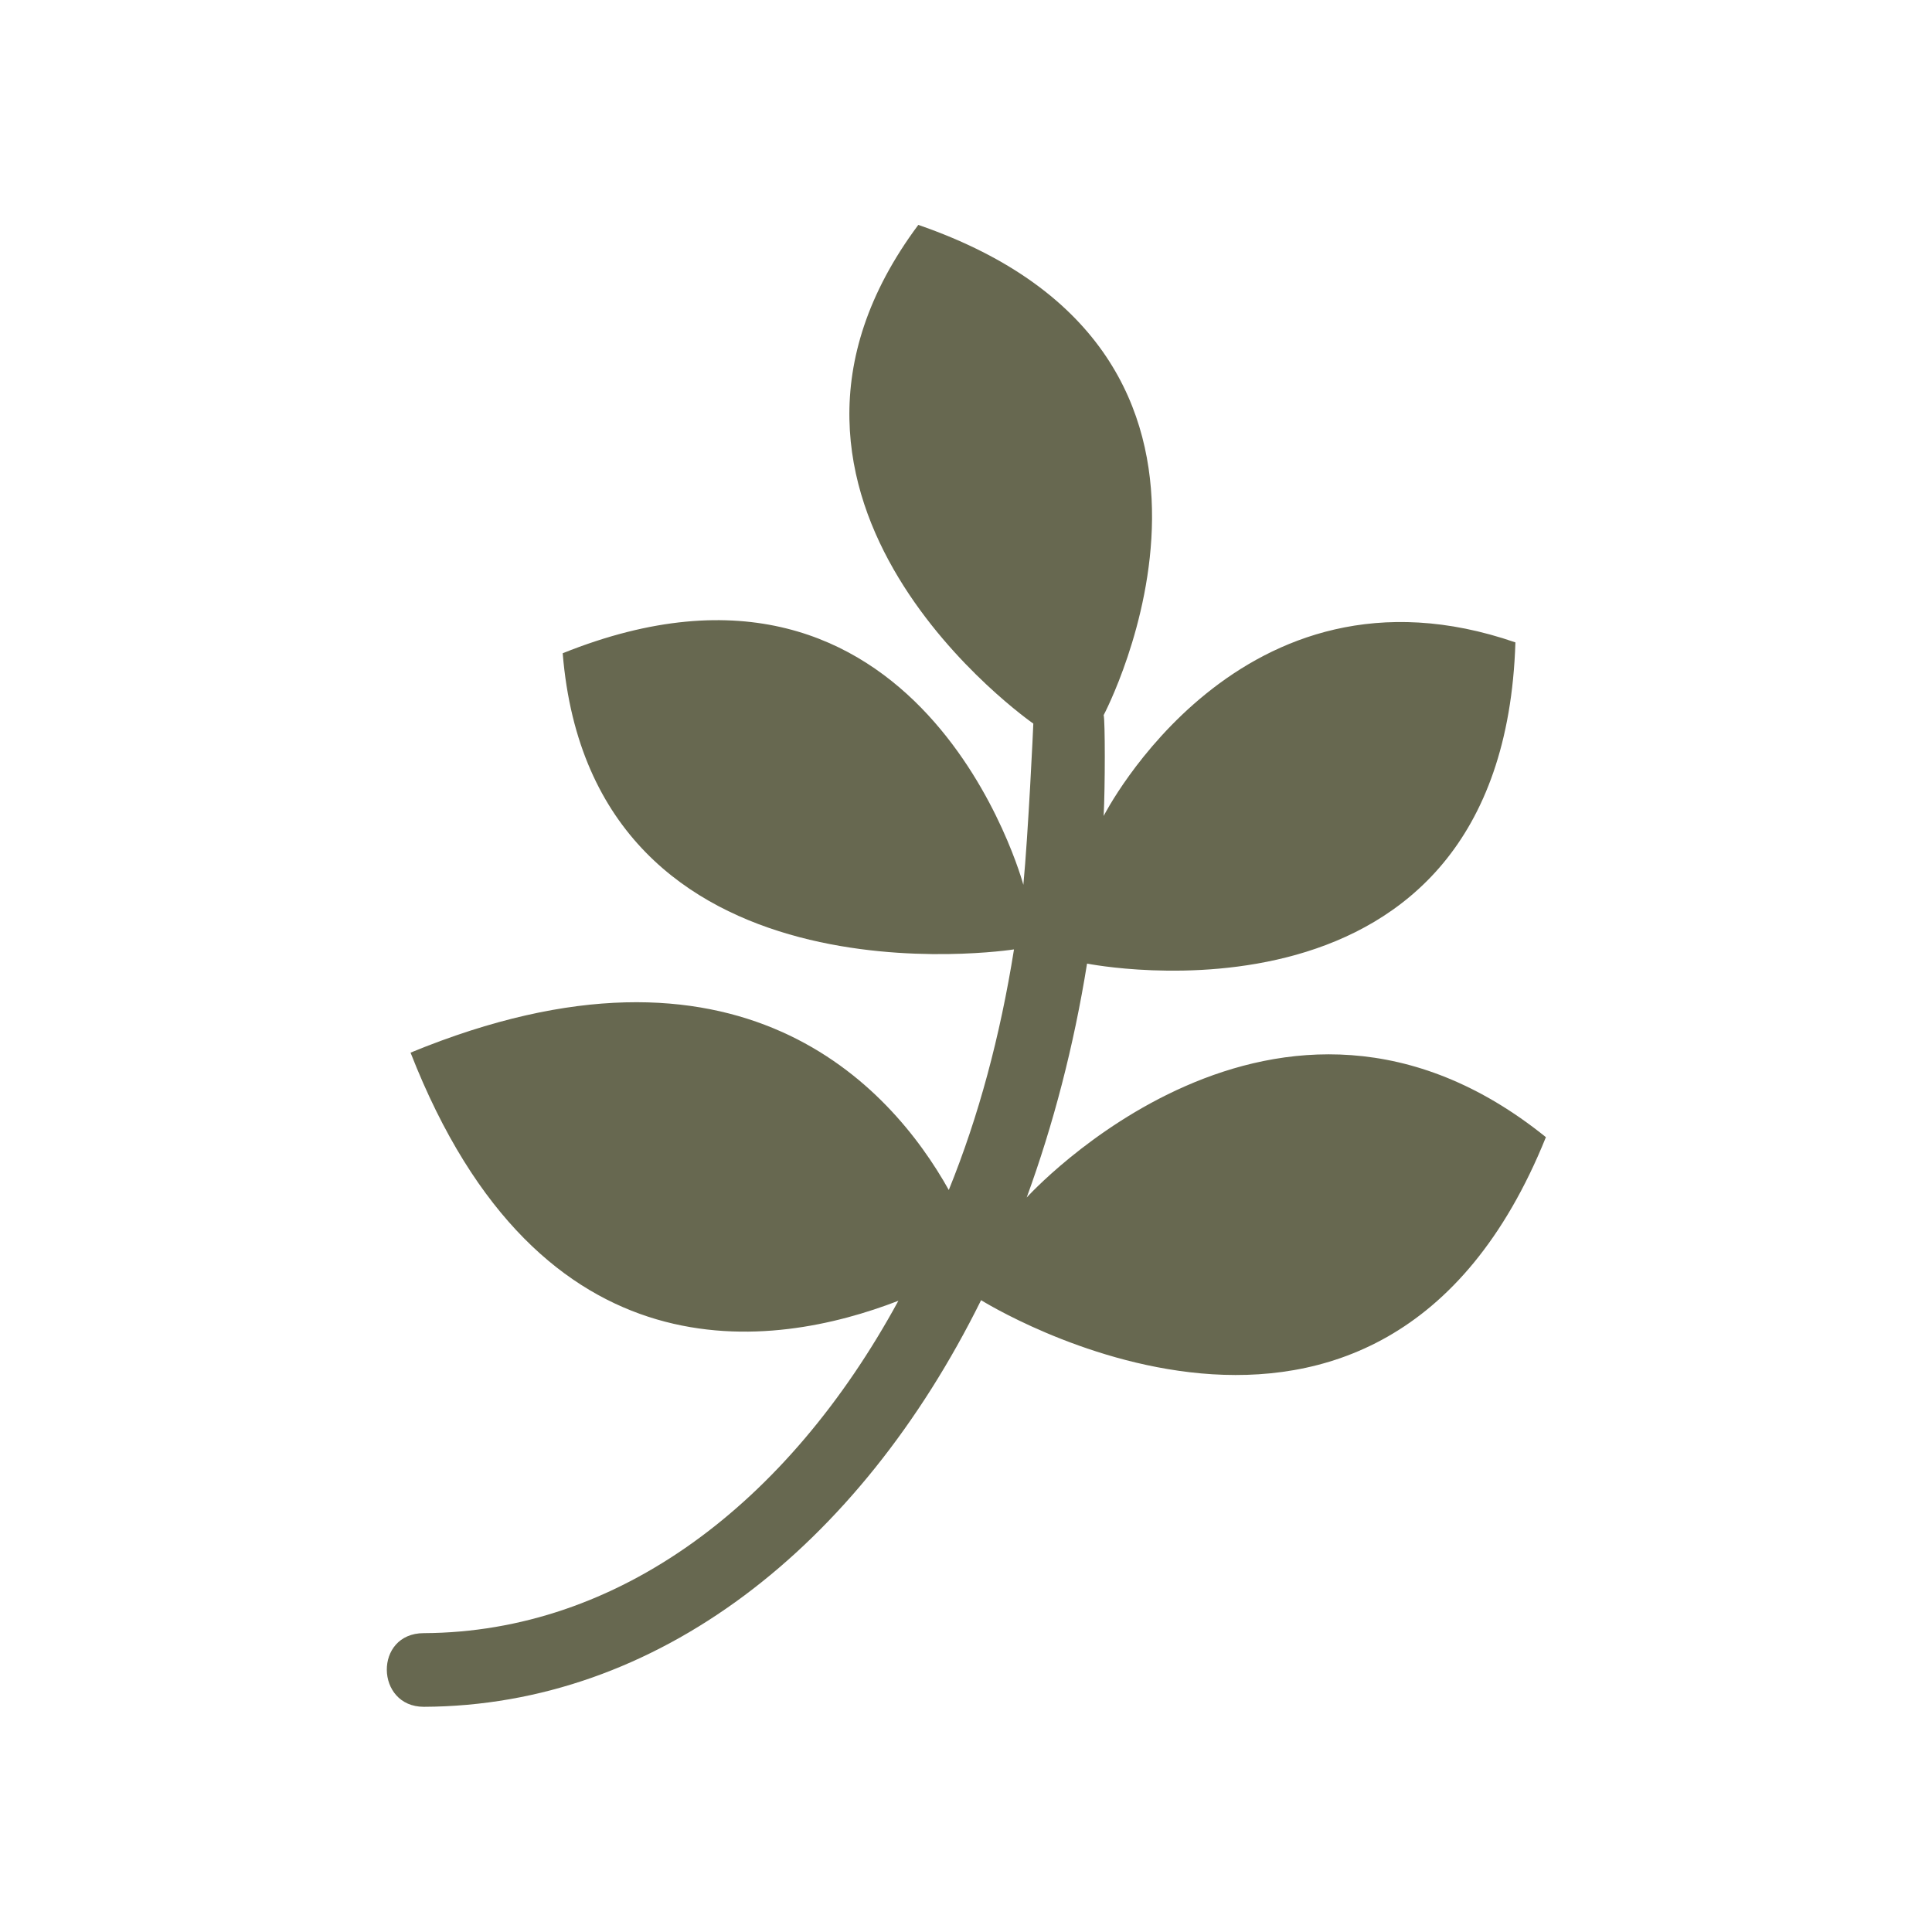
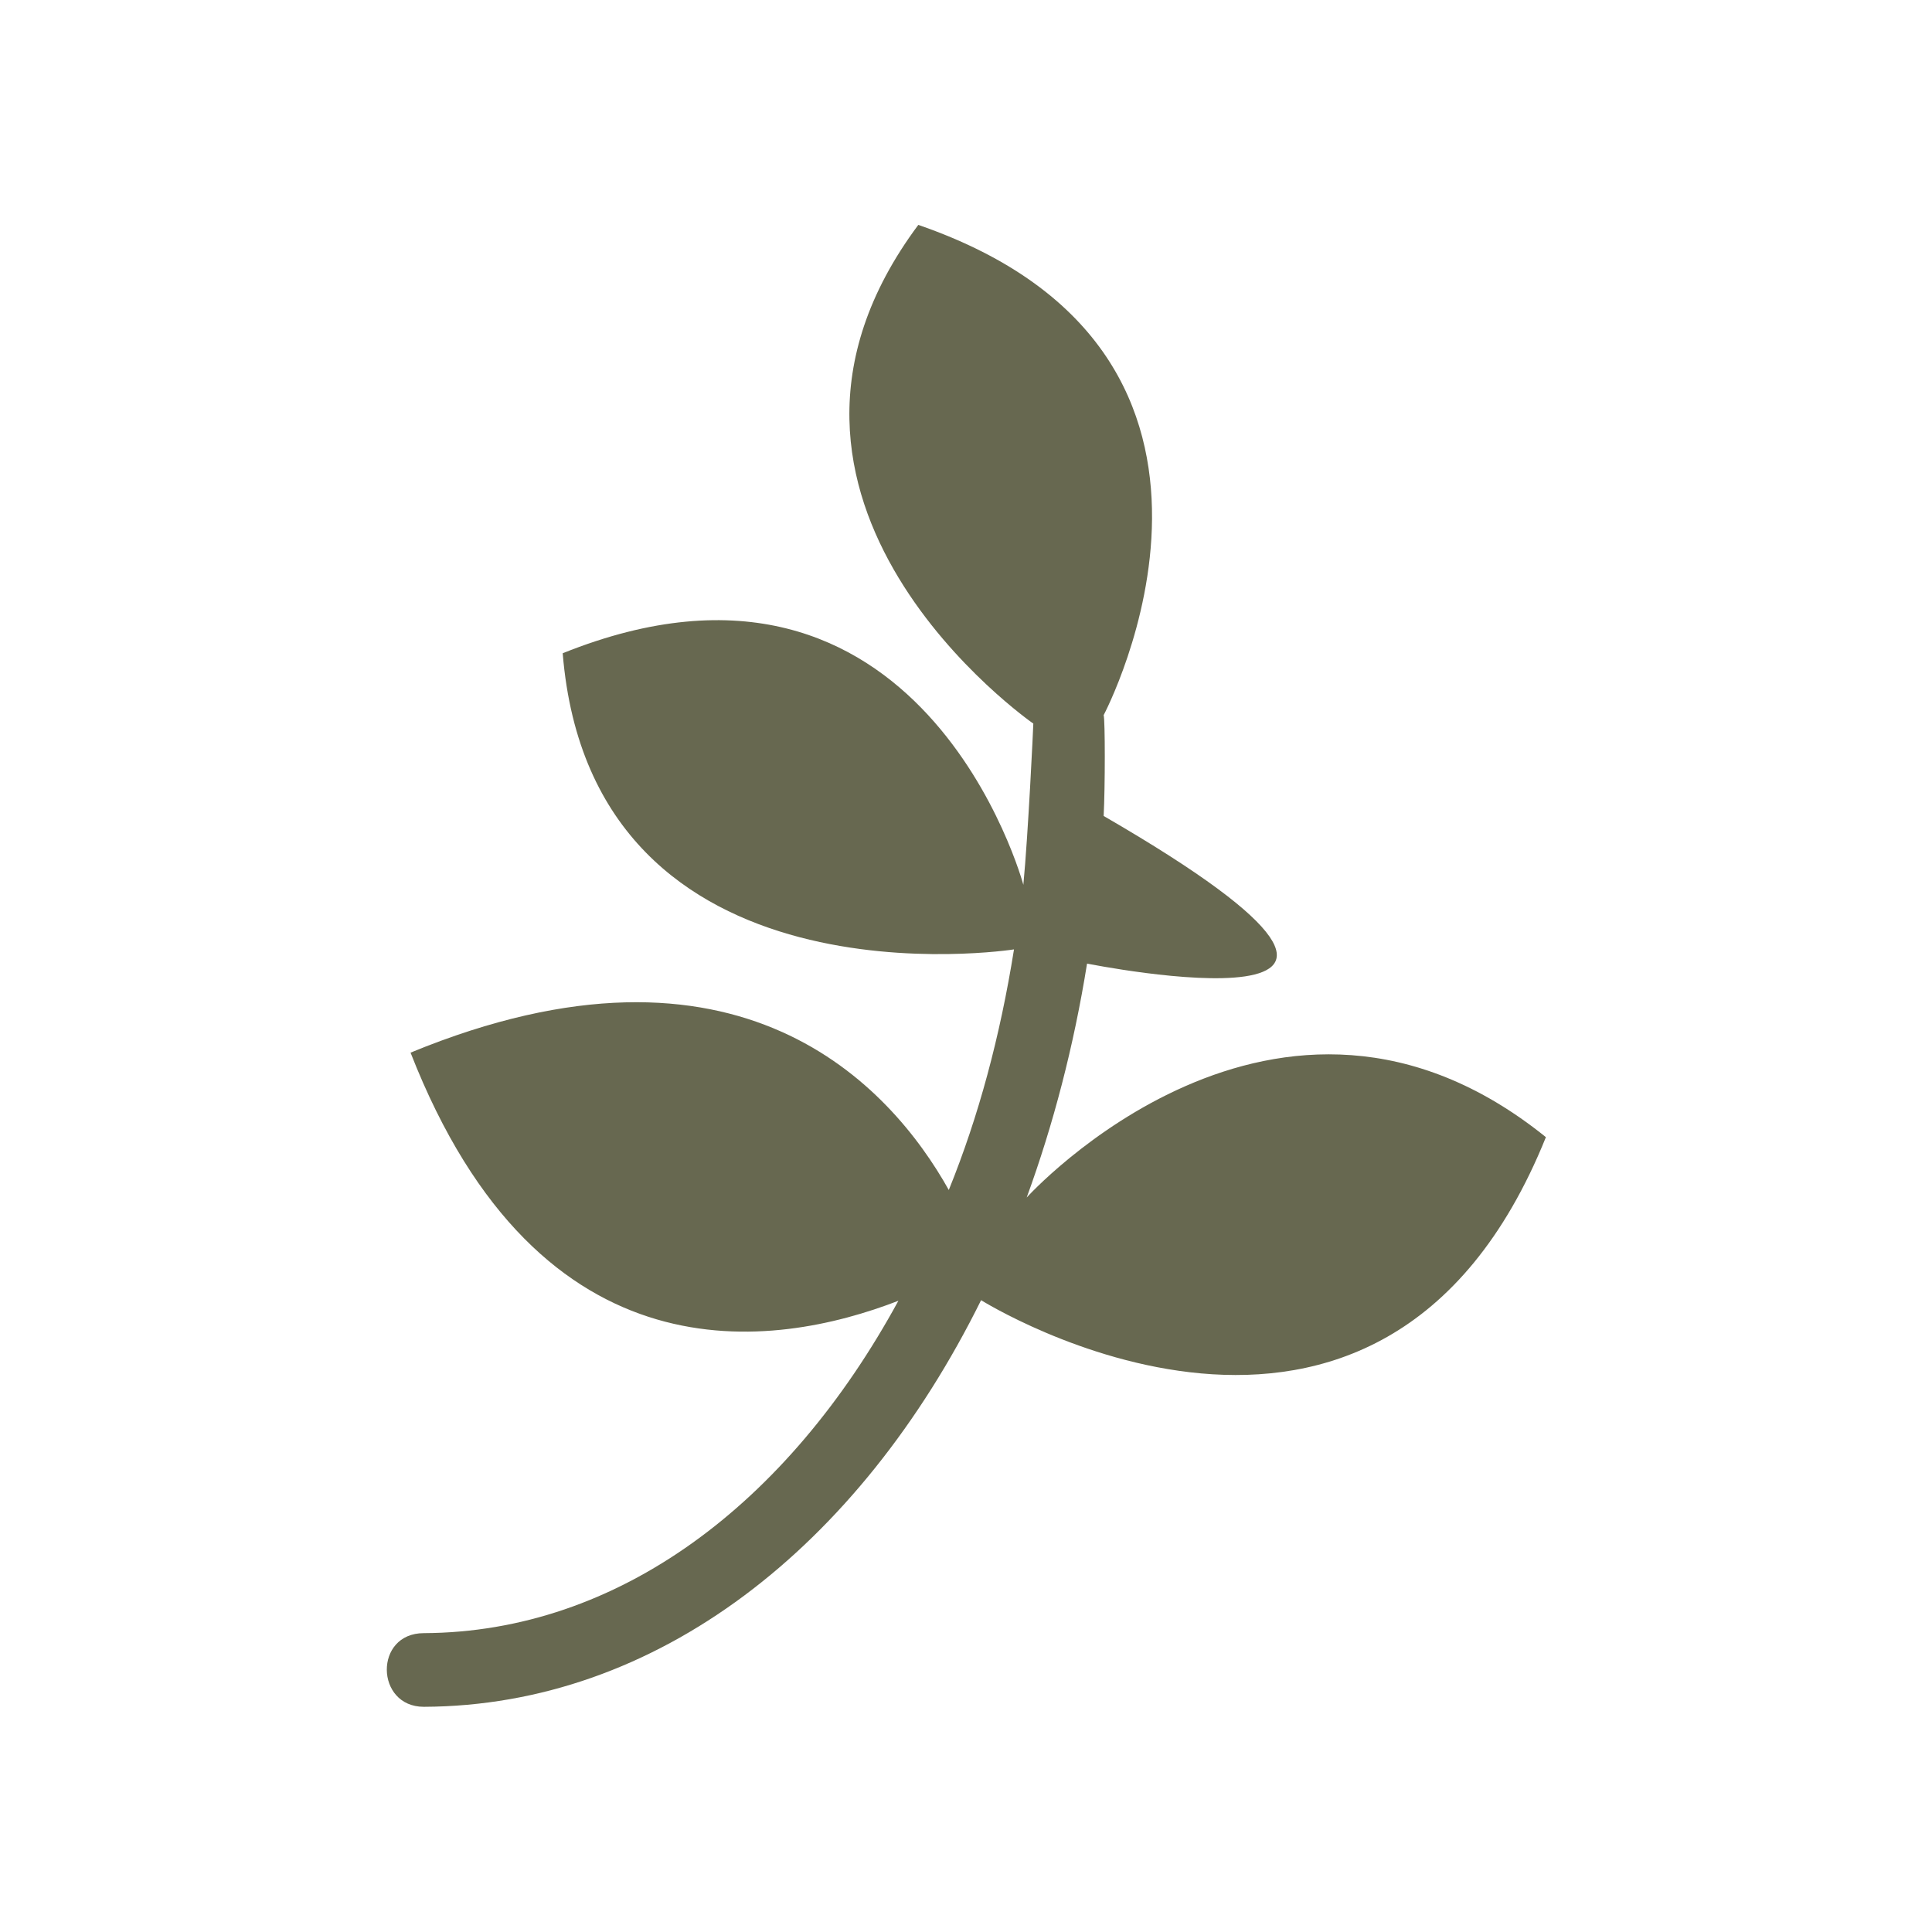
<svg xmlns="http://www.w3.org/2000/svg" viewBox="0 0 640 640">
-   <path fill="#676850" d="M512.1 376.7C457 513.4 325 430.7 325 430.7C284.5 512.5 217.6 565.1 140.4 565.4C124.3 565.4 123.8 541 140.4 541C204.8 540.7 260.9 498.3 297.6 430.9C256.5 446.8 179 458.8 136 348.7C245 303.8 295.1 359.9 314.3 394.2C324.2 369.8 331.3 343.3 335.9 314.5C335.9 314.5 196.2 336.4 186.4 216.4C305.5 168.5 339 293.1 339 293.1C340.6 276.4 342.3 240.5 342.3 239.7C342.3 239.7 236 166 304.2 74.5C428.8 117.5 365.6 236.9 365.6 236.9C366.1 238.5 366.1 260.7 365.6 270.3C365.6 270.3 410.8 181.3 502 212.8C497.8 346.8 360.1 319.2 360.1 319.2C355.7 346.6 348.9 372.6 340.1 396.7C340.1 396.7 423.1 304.9 512.1 376.7z" />
+   <path fill="#676850" d="M512.1 376.7C457 513.4 325 430.7 325 430.7C284.5 512.5 217.6 565.1 140.4 565.4C124.3 565.4 123.8 541 140.4 541C204.8 540.7 260.9 498.3 297.6 430.9C256.5 446.8 179 458.8 136 348.7C245 303.8 295.1 359.9 314.3 394.2C324.2 369.8 331.3 343.3 335.9 314.5C335.9 314.5 196.2 336.4 186.4 216.4C305.5 168.5 339 293.1 339 293.1C340.6 276.4 342.3 240.5 342.3 239.7C342.3 239.7 236 166 304.2 74.5C428.8 117.5 365.6 236.9 365.6 236.9C366.1 238.5 366.1 260.7 365.6 270.3C497.8 346.8 360.1 319.2 360.1 319.2C355.7 346.6 348.9 372.6 340.1 396.7C340.1 396.7 423.1 304.9 512.1 376.7z" />
</svg>